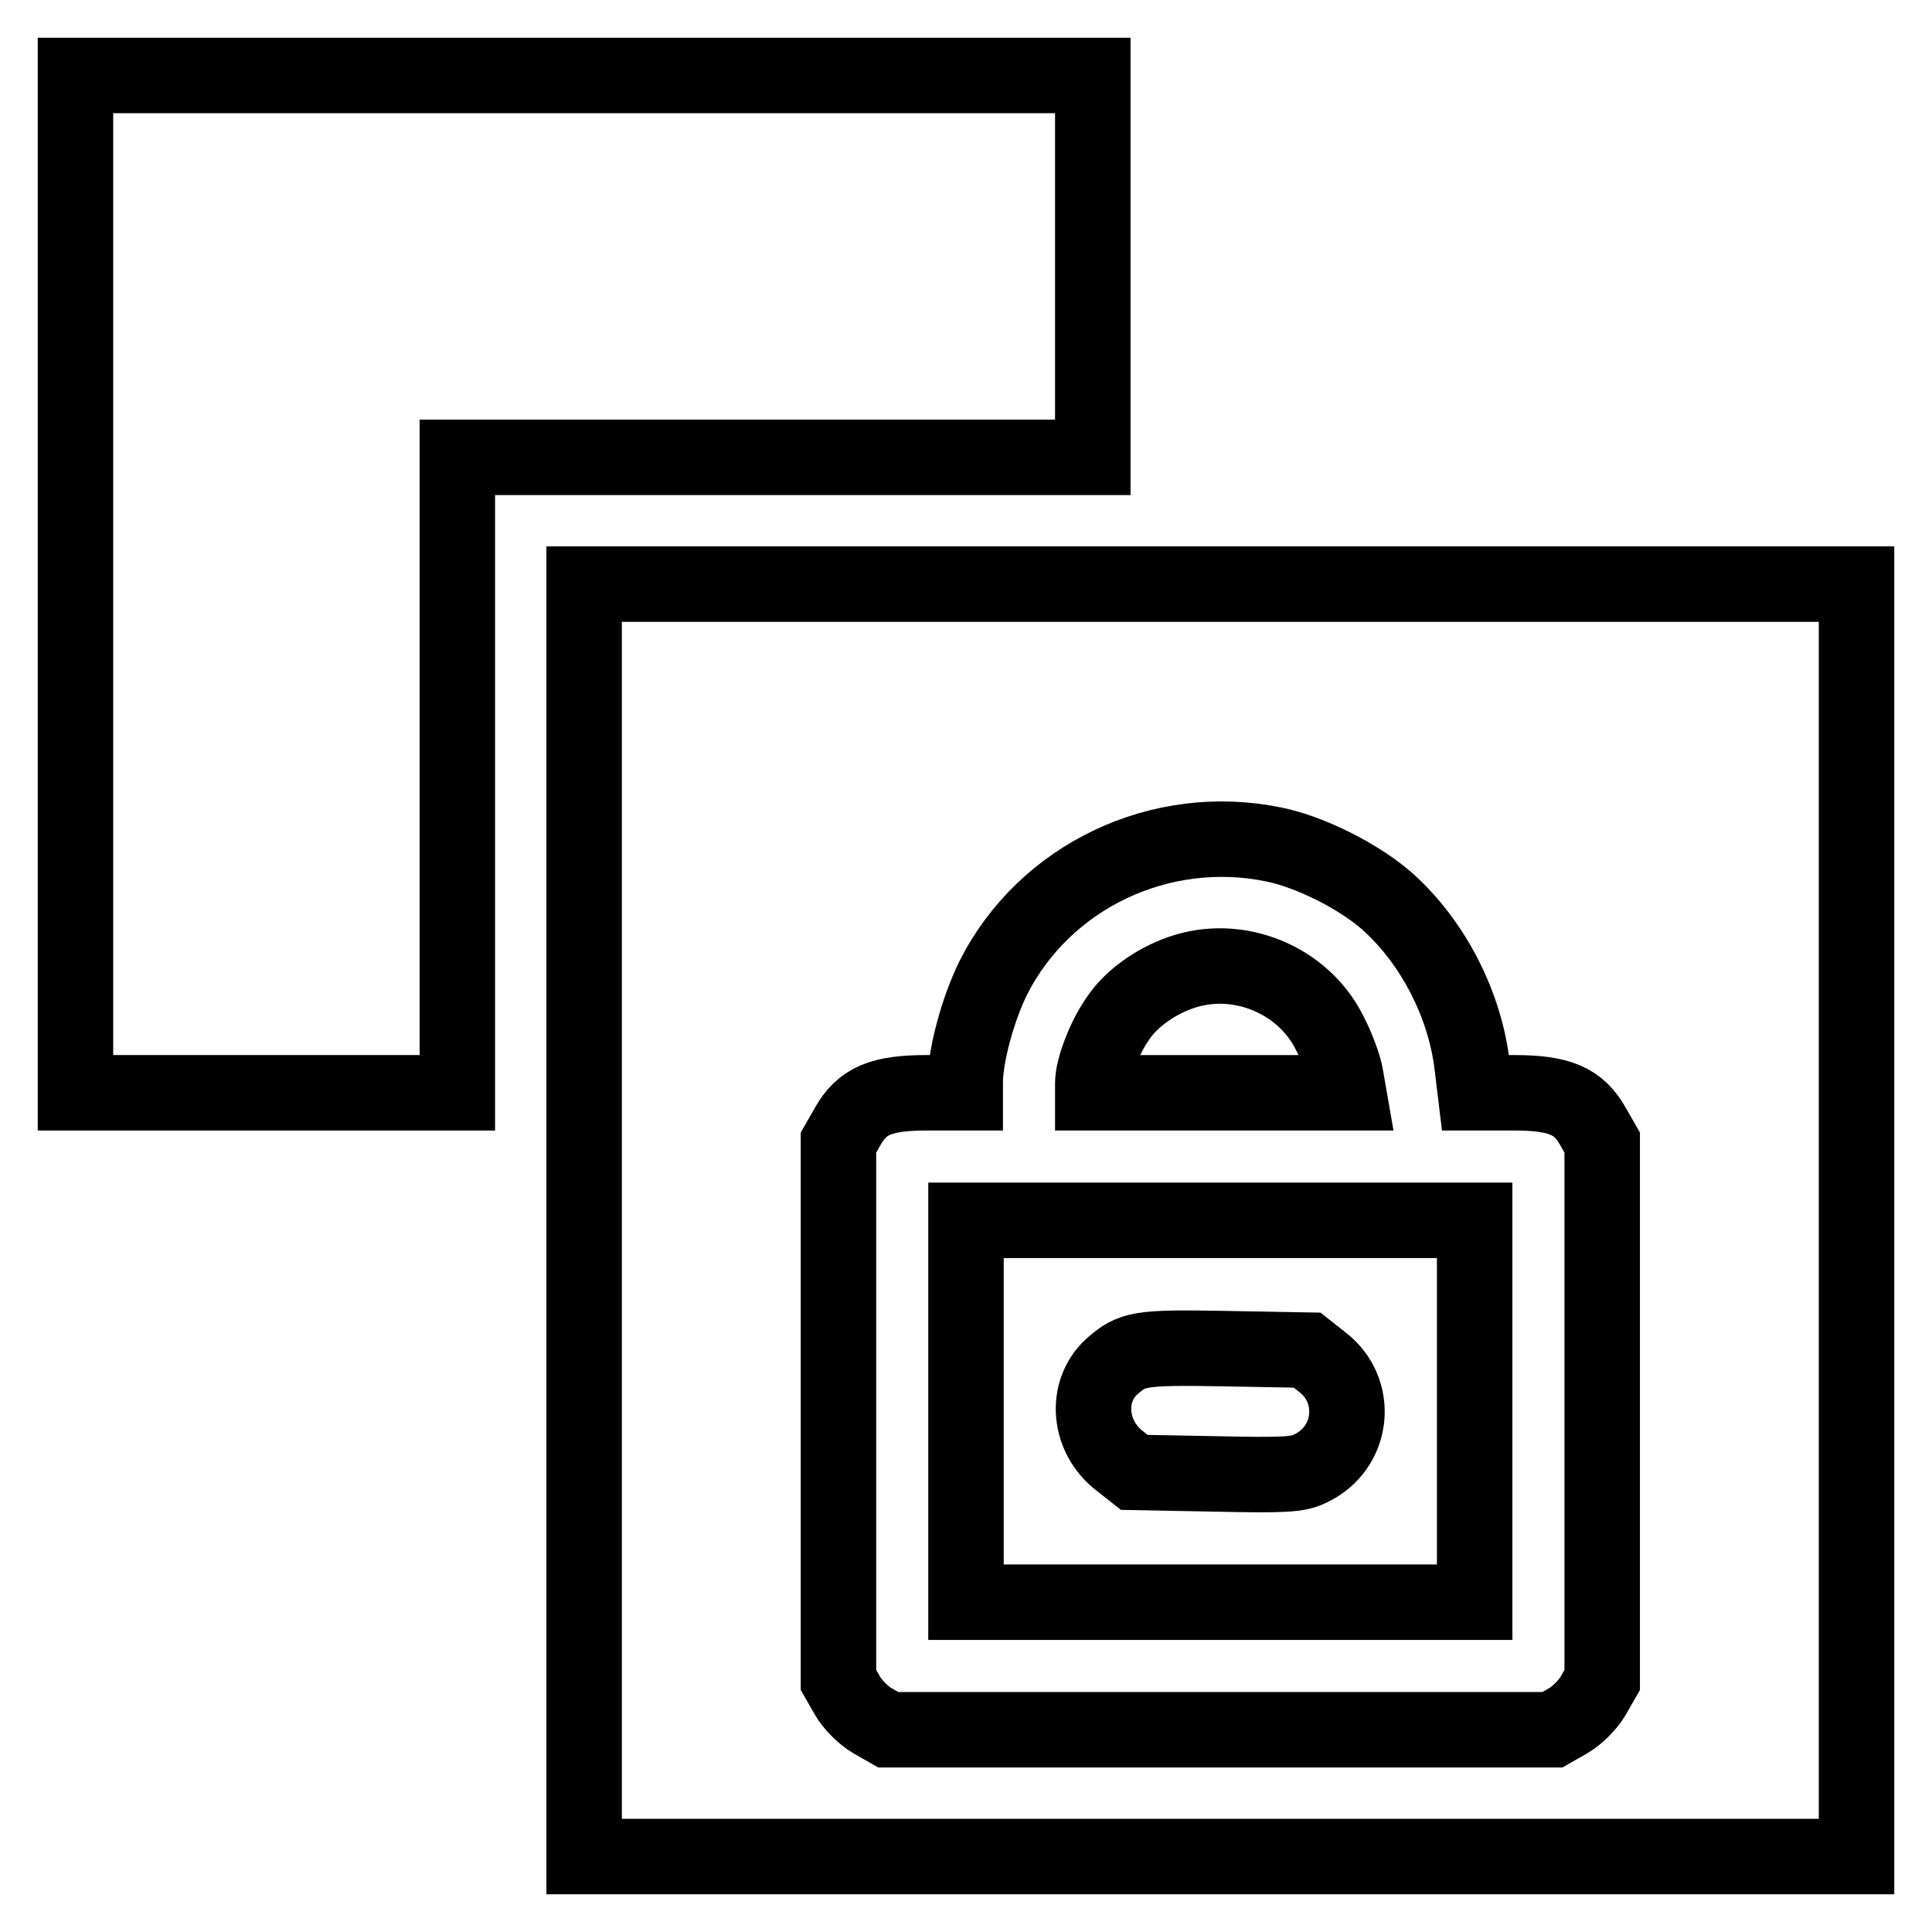
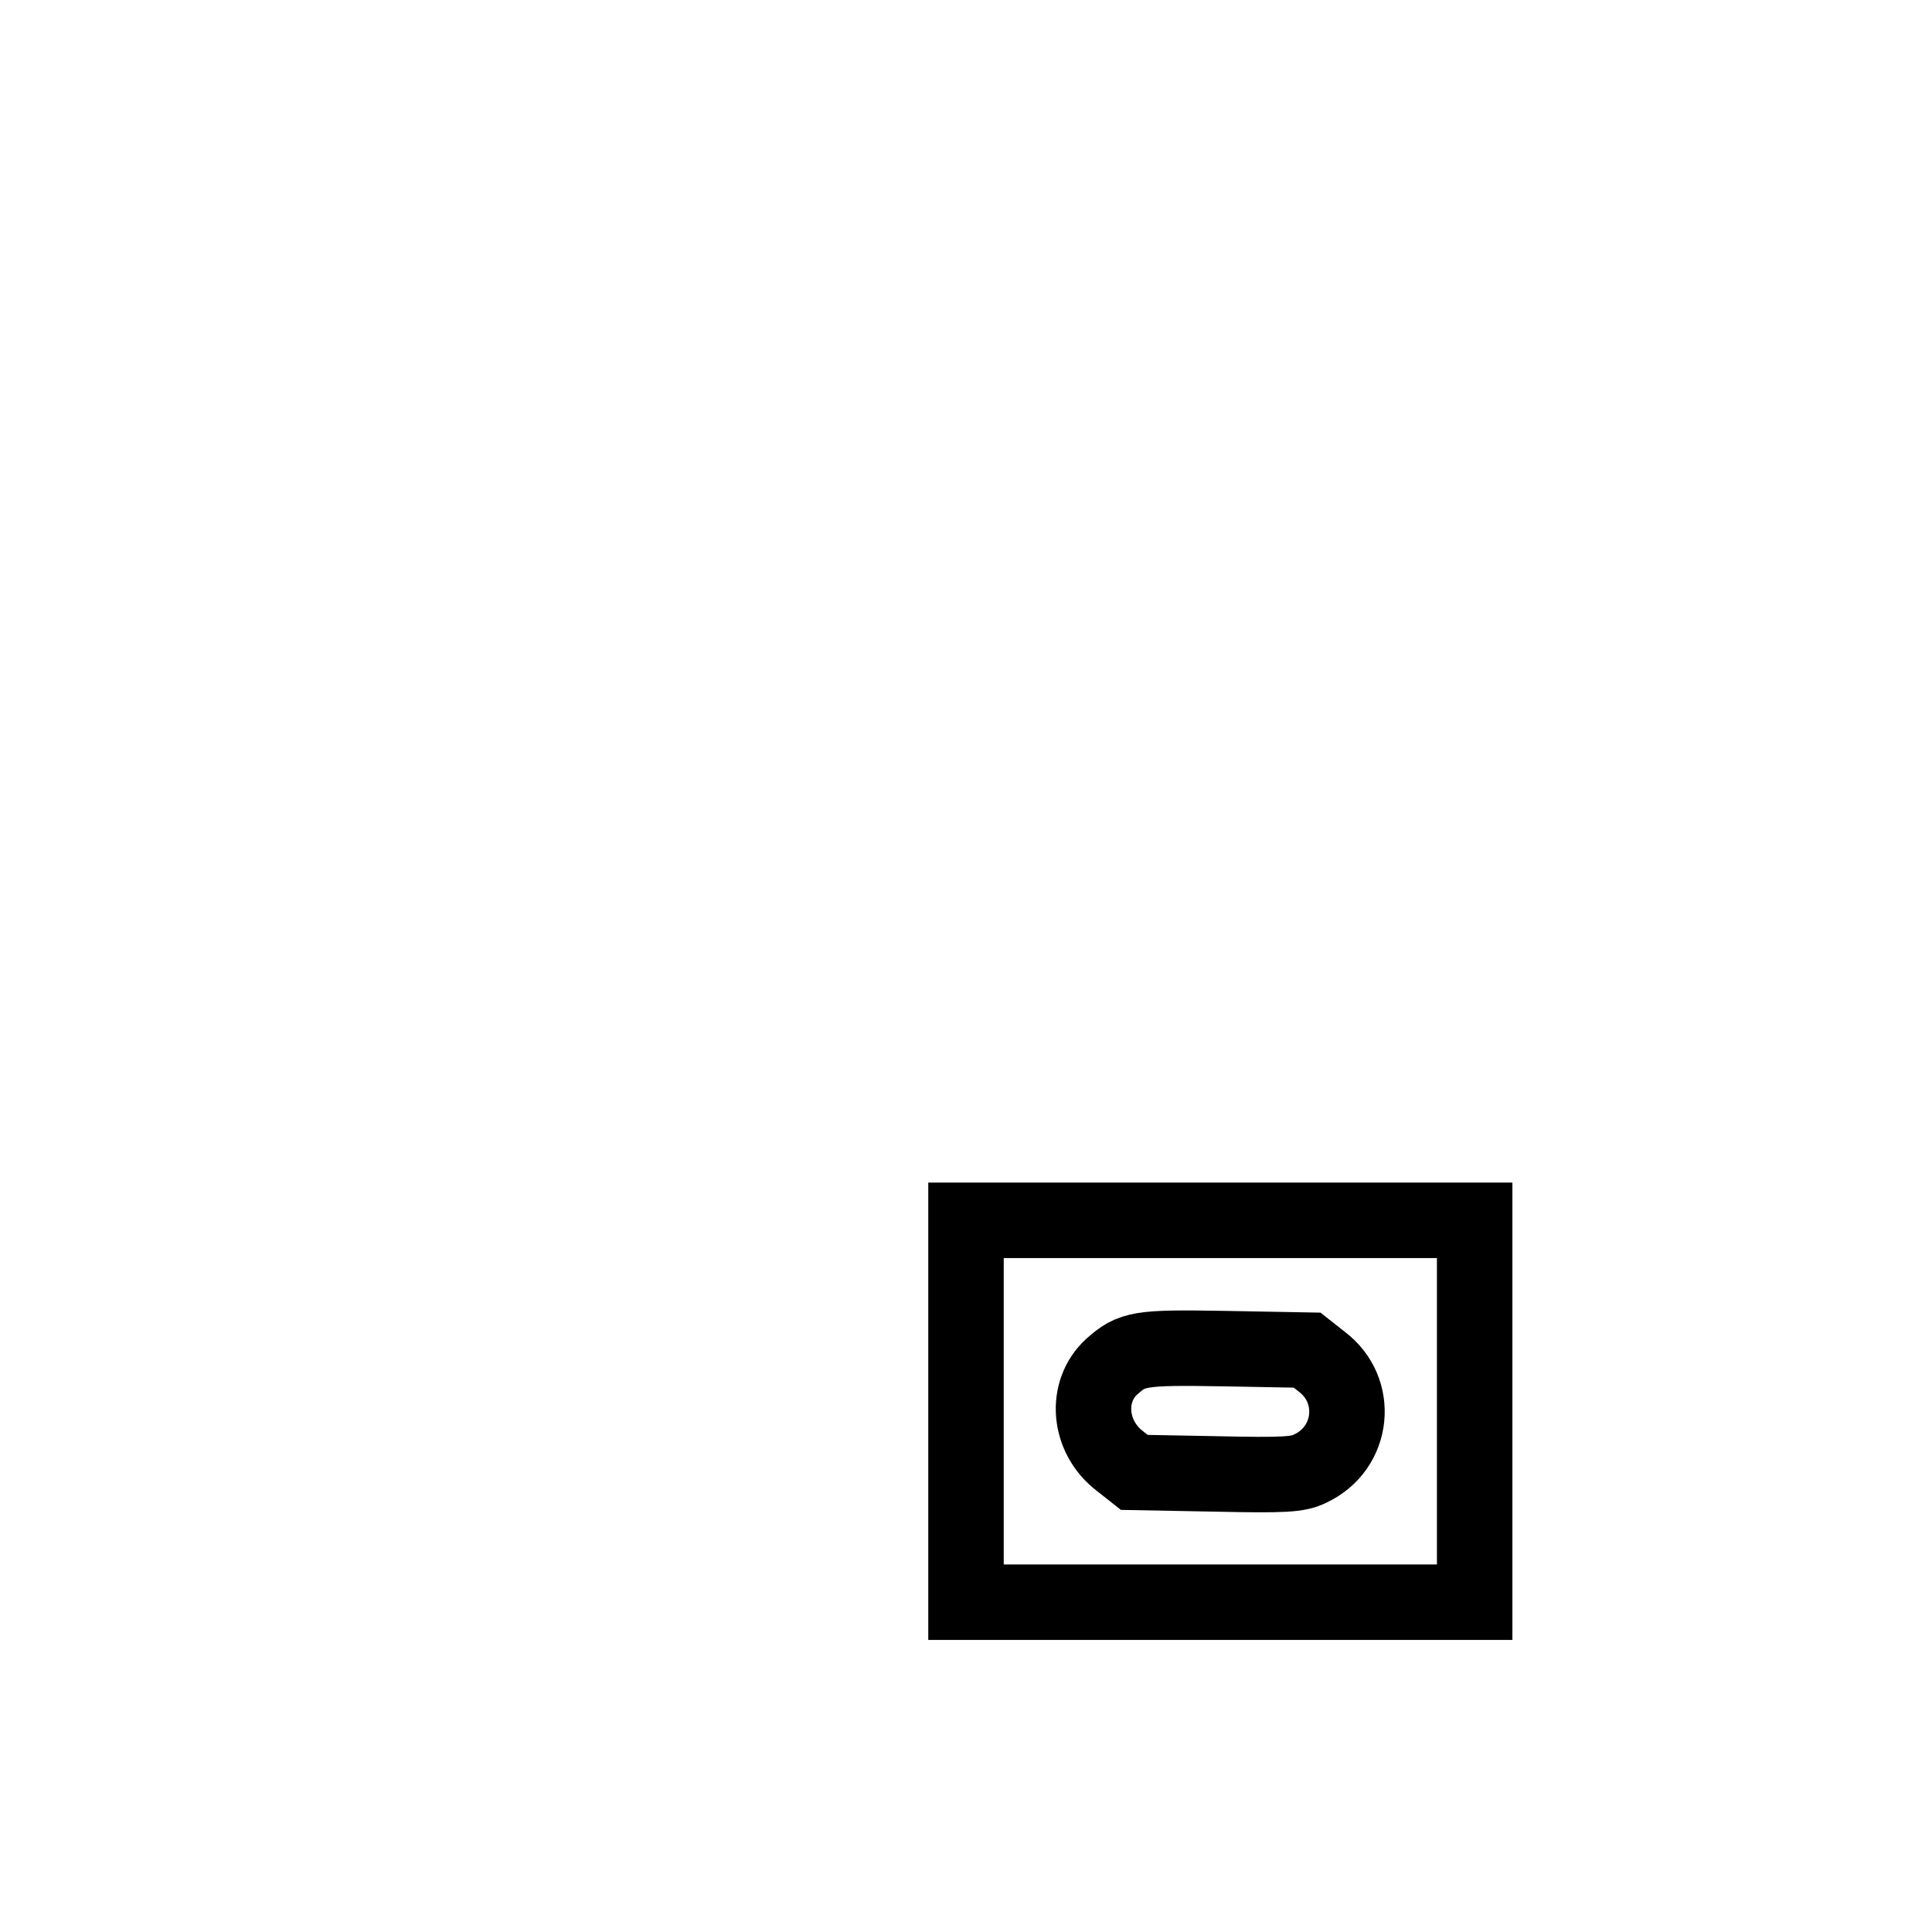
<svg xmlns="http://www.w3.org/2000/svg" version="1.1" x="0px" y="0px" viewBox="0 0 256 256" enable-background="new 0 0 256 256" xml:space="preserve">
  <g>
    <g>
      <g>
-         <path stroke-width="10" fill-opacity="0" stroke="#000000" d="M10,77.4v67.4h25.3h25.3v-42.1V60.6h42.1h42.1V35.3V10H77.4H10V77.4z" />
-         <path stroke-width="10" fill-opacity="0" stroke="#000000" d="M77.4,161.7V246h84.3H246v-84.3V77.4h-84.3H77.4V161.7z M168.8,111.9c4.9,1,11.4,4.3,15.1,7.6c6,5.4,10.3,13.7,11.2,22l0.4,3.3h5.1c6.1,0,8.6,1.1,10.5,4.5l1.2,2.1V187v35.6l-1.2,2.1c-0.7,1.2-2.1,2.6-3.3,3.3l-2.1,1.2h-44h-44l-2.1-1.2c-1.2-0.7-2.6-2.1-3.3-3.3l-1.2-2.1V187v-35.6l1.2-2.1c1.9-3.4,4.4-4.5,10.5-4.5h5.1v-1.7c0.1-3.4,1.6-9.2,3.7-13.5C138.4,116.1,153.8,108.8,168.8,111.9z" />
-         <path stroke-width="10" fill-opacity="0" stroke="#000000" d="M156.4,128.9c-3.4,1.2-6.6,3.5-8.3,6.1c-1.7,2.4-3.3,6.5-3.3,8.5v1.3h16.9h17l-0.4-2.3c-0.2-1.2-1.1-3.7-2.1-5.6C172.7,129.8,164,126.2,156.4,128.9z" />
        <path stroke-width="10" fill-opacity="0" stroke="#000000" d="M128,187v25.3h33.7h33.7V187v-25.3h-33.7H128V187z M175.1,180.4c5.1,3.8,4.3,11.5-1.5,14.2c-1.6,0.8-3.4,0.9-12.6,0.7l-10.7-0.2l-1.9-1.5c-4.2-3.2-4.7-9.2-1.1-12.5c2.7-2.4,3.6-2.6,15-2.4l10.9,0.2L175.1,180.4z" />
      </g>
    </g>
  </g>
</svg>